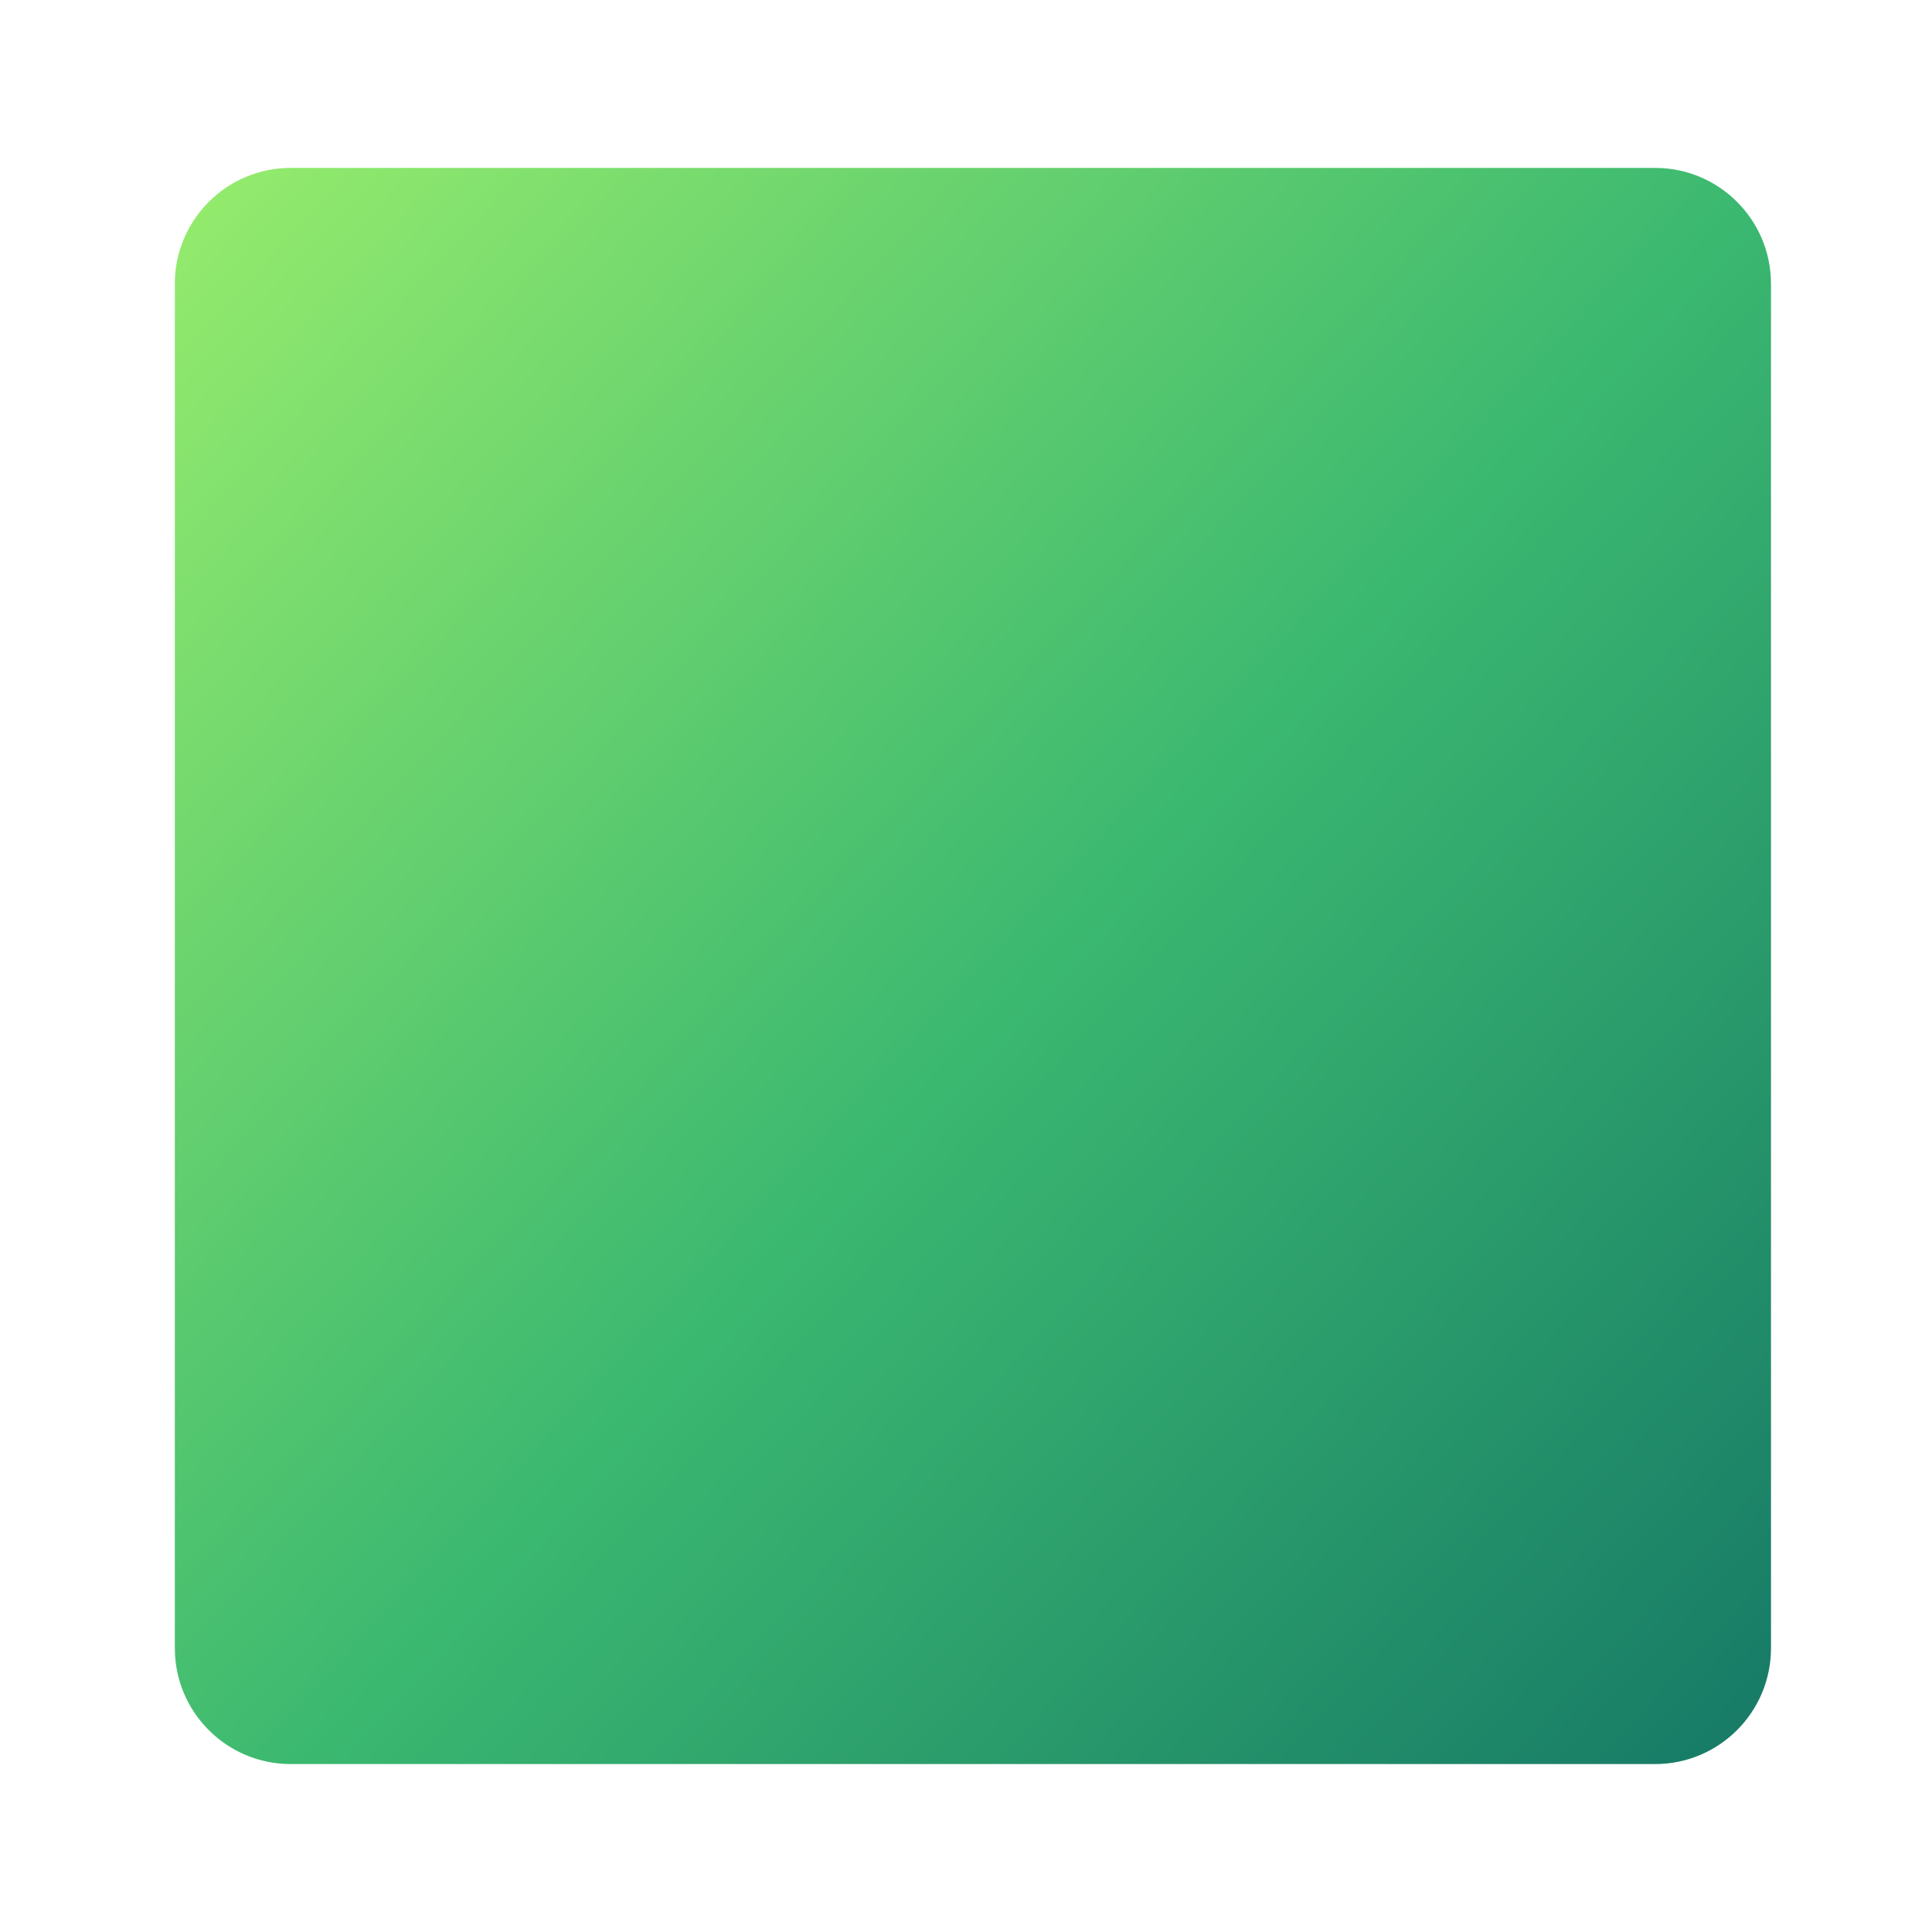
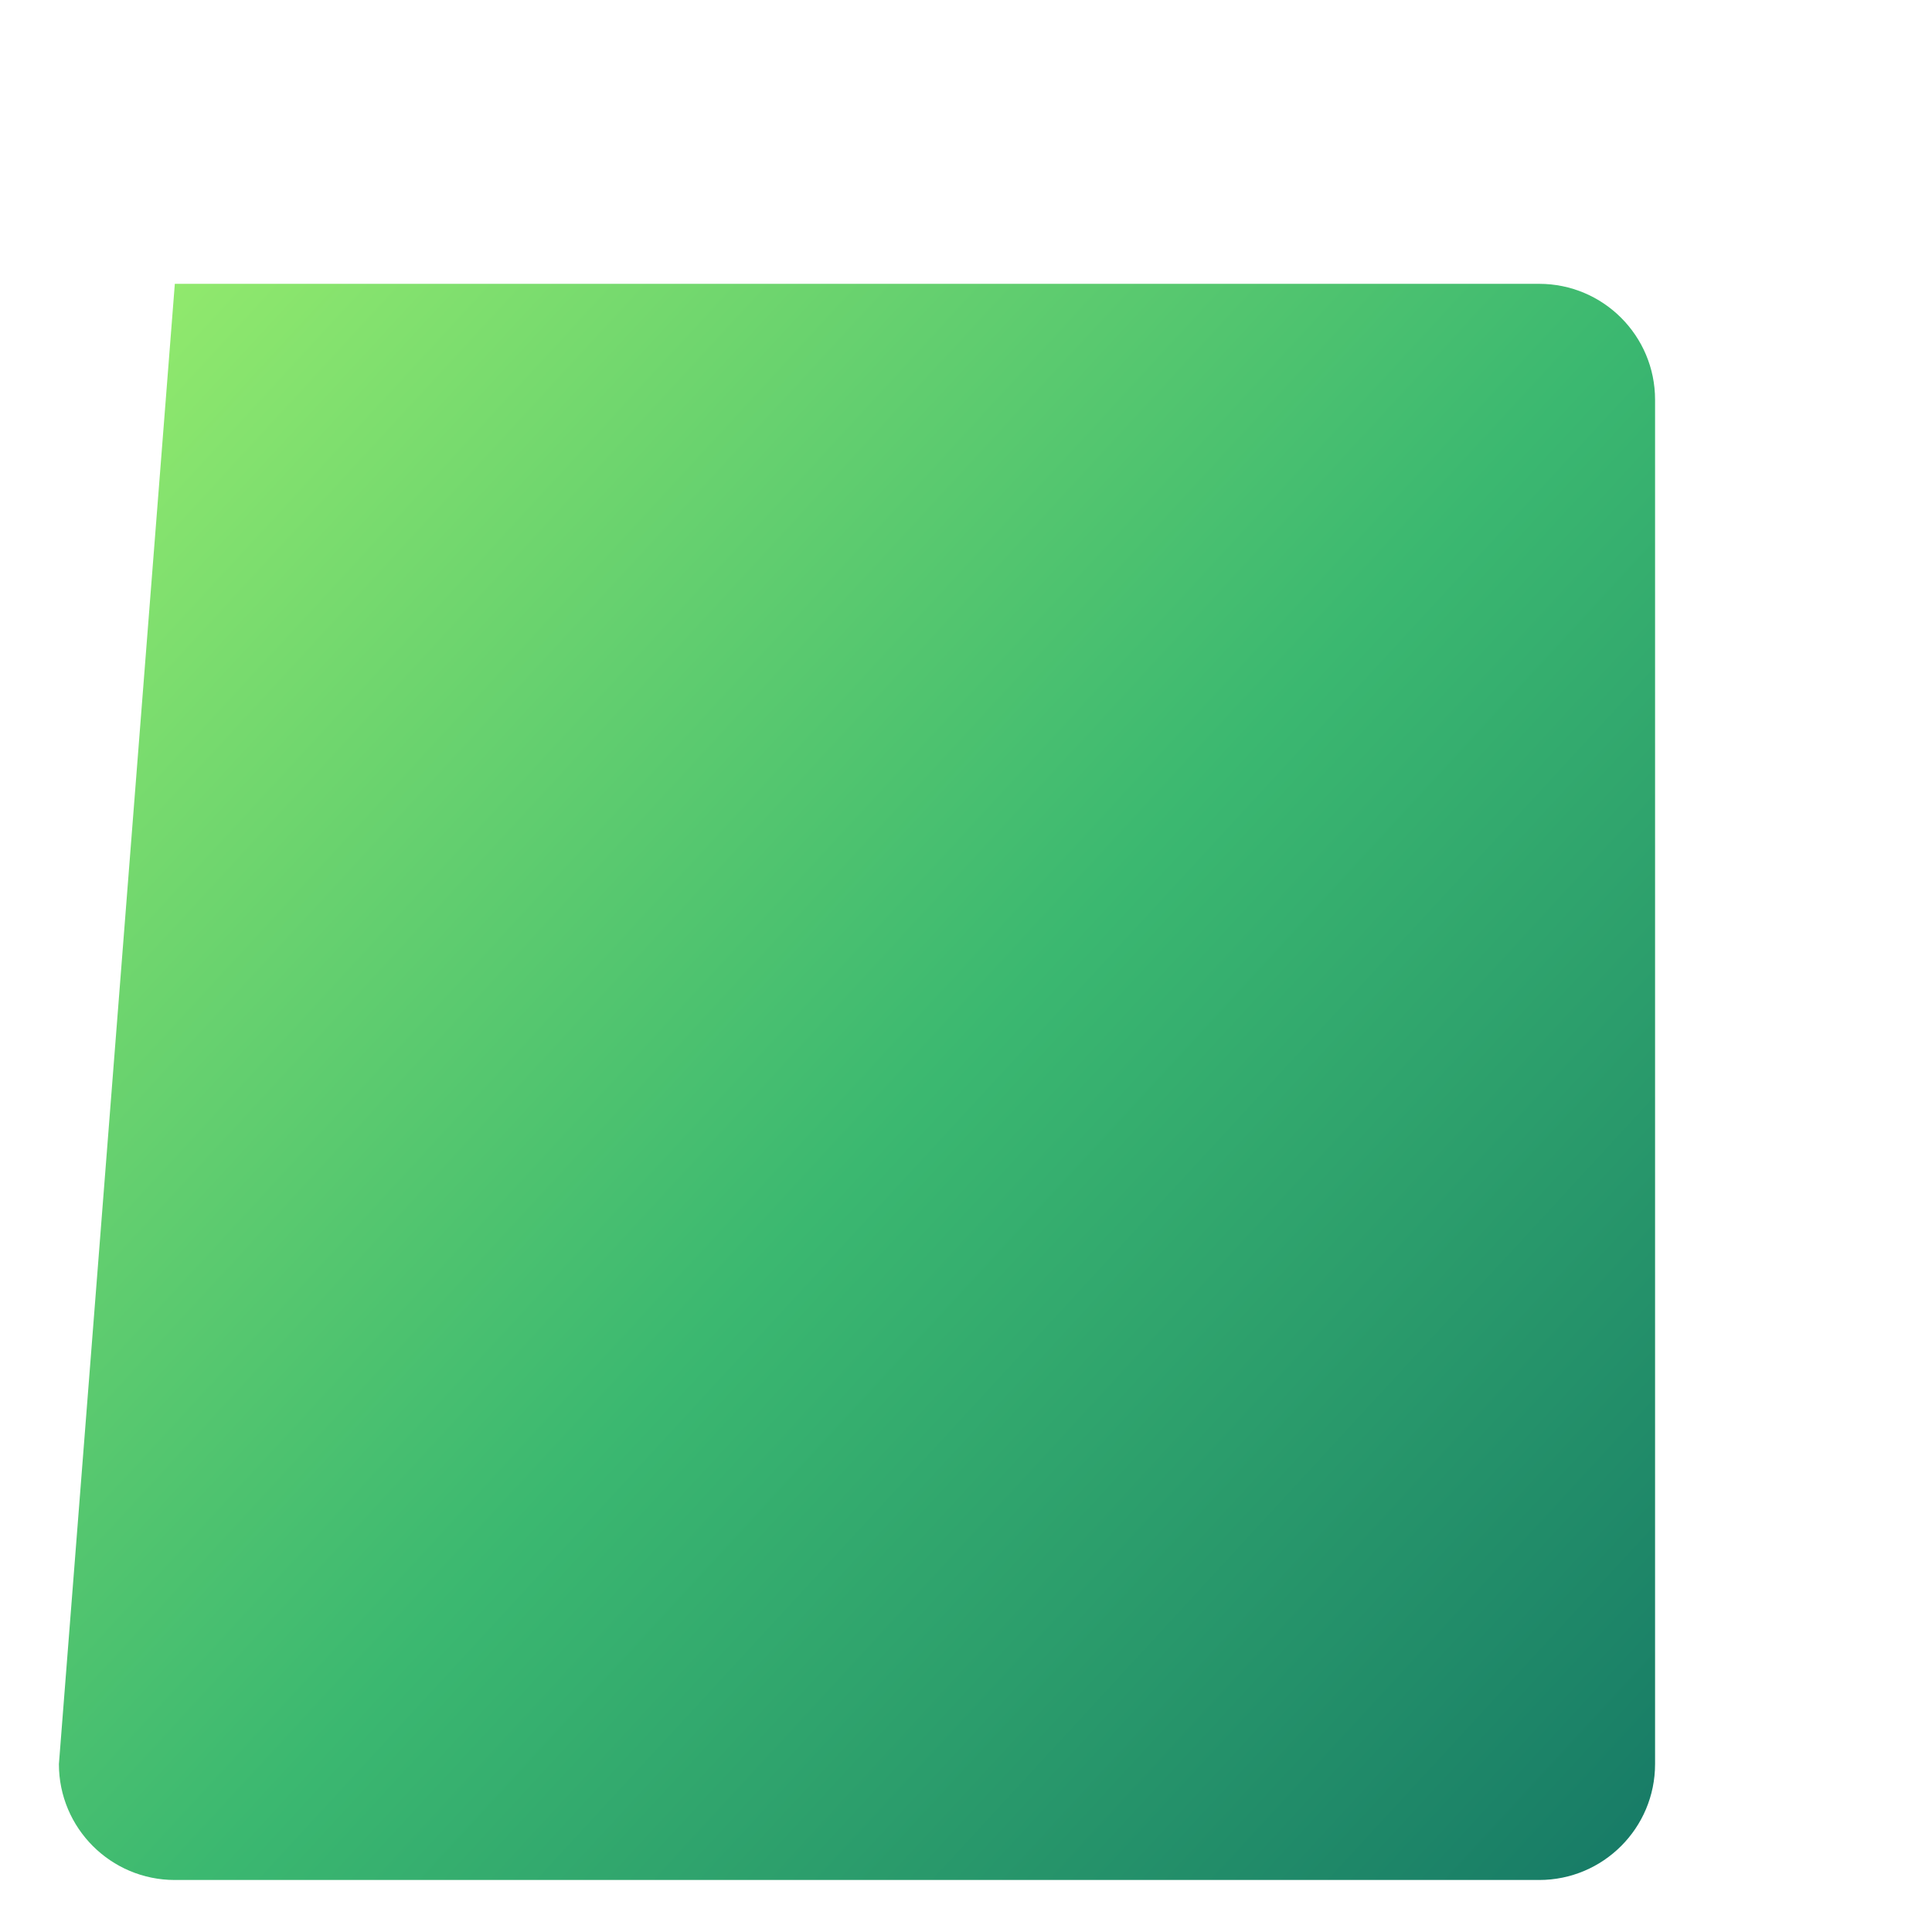
<svg xmlns="http://www.w3.org/2000/svg" fill="none" height="512" viewBox="0 0 100 100" width="512">
  <linearGradient id="paint0_linear_835_1263" gradientUnits="userSpaceOnUse" x1="9.049" x2="94.612" y1="9.221" y2="88.114">
    <stop offset="0" stop-color="#96ec6d" />
    <stop offset=".521" stop-color="#3bb870" />
    <stop offset="1" stop-color="#167966" />
  </linearGradient>
-   <path d="m9.049 14.691c0-3.314 2.686-6 6-6h70.617c3.314 0 6 2.686 6 6v70.617c0 3.314-2.686 6-6 6h-70.617c-3.314 0-6-2.686-6-6z" fill="url(#paint0_linear_835_1263)" />
+   <path d="m9.049 14.691h70.617c3.314 0 6 2.686 6 6v70.617c0 3.314-2.686 6-6 6h-70.617c-3.314 0-6-2.686-6-6z" fill="url(#paint0_linear_835_1263)" />
</svg>